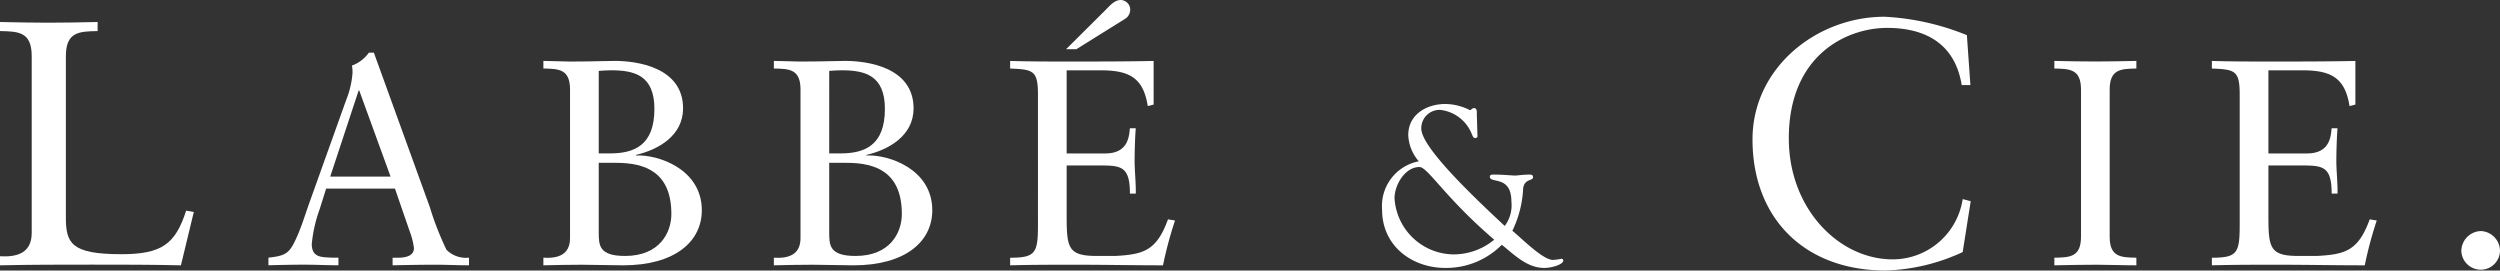
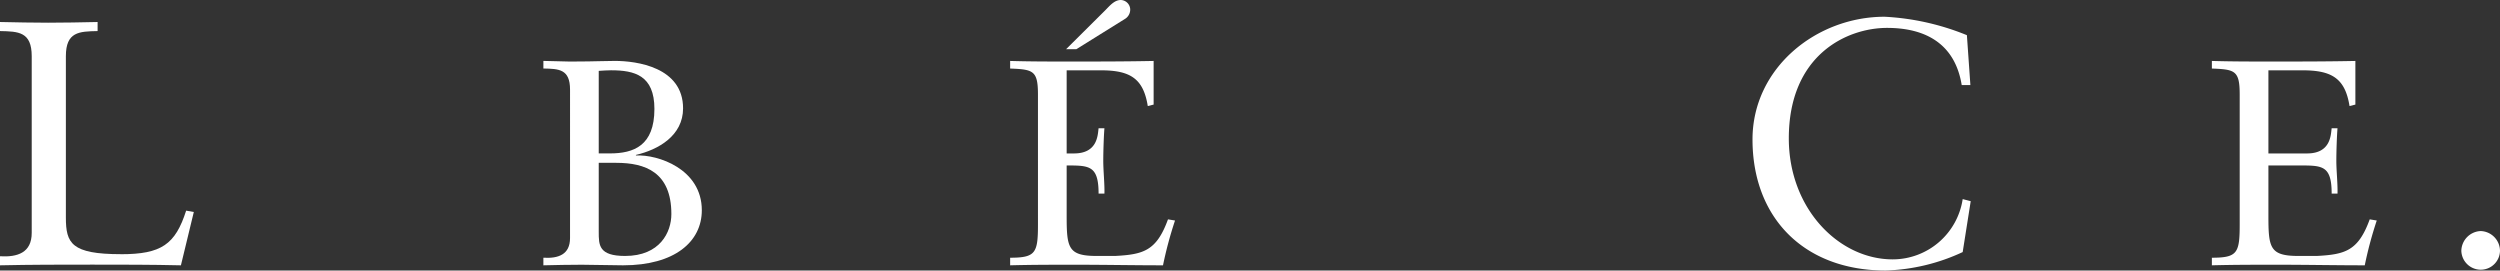
<svg xmlns="http://www.w3.org/2000/svg" width="230.481" height="24.943" viewBox="0 0 230.481 24.943">
  <rect x="0" y="0" width="230.481" height="24.943" fill="#333333" stroke="none" />
  <defs>
    <clipPath id="clip-path">
      <path id="Pfad_124" data-name="Pfad 124" d="M0-8.026H230.481V-32.969H0Z" transform="translate(0 32.969)" fill="none" />
    </clipPath>
  </defs>
  <g id="Gruppe_332" data-name="Gruppe 332" transform="translate(0 32.969)">
    <g id="Gruppe_254" data-name="Gruppe 254" transform="translate(0 -32.969)" clip-path="url(#clip-path)">
      <g id="Gruppe_243" data-name="Gruppe 243" transform="translate(0 2.029)">
        <path id="Pfad_113" data-name="Pfad 113" d="M-3.589-6.887c-4.564,0-5.079-1-5.079-3.374v-14.88c0-2.249,1.222-2.282,2.925-2.314v-.836c-1.606.033-3.085.064-4.564.064-1.446,0-2.924-.032-4.435-.064v.836c1.7.032,2.925.064,2.925,2.314V-8.848c0,1.832-1.318,2.249-2.925,2.154v.835c2.828-.064,5.657-.064,8.517-.064,2.732,0,5.431,0,8.163.064l1.189-4.917L2.421-10.9c-1,3.117-2.282,4.017-6.009,4.017" transform="translate(14.741 28.291)" fill="#fff" />
      </g>
      <g id="Gruppe_244" data-name="Gruppe 244" transform="translate(24.748 4.86)">
-         <path id="Pfad_114" data-name="Pfad 114" d="M-1.833-3.675.786-11.613H.84L3.729-3.675ZM8.886,3.075A27.354,27.354,0,0,1,7.347-.867L2.189-15.1H1.731A3.342,3.342,0,0,1,.165-13.907a2.866,2.866,0,0,1,.054.7,8.211,8.211,0,0,1-.567,2.429L-3.8-1.137c-.351,1-.675,2.052-1.107,3.023C-5.586,3.4-5.883,3.615-7.53,3.8v.7c1.08-.027,2.187-.054,3.267-.054,1.053,0,2.133.054,3.186.054V3.8H-1.7c-.945-.054-1.835,0-1.835-1.269A13.069,13.069,0,0,1-2.805-.678l.595-1.89H4.134l1.35,3.915a6.673,6.673,0,0,1,.4,1.566c0,.756-.81.891-1.484.891H3.917v.7c1.323-.027,2.619-.054,3.942-.054,1.027,0,2.08.054,3.1.054V3.8a2.553,2.553,0,0,1-2.078-.729" transform="translate(7.53 15.095)" fill="#fff" />
-       </g>
+         </g>
      <g id="Gruppe_245" data-name="Gruppe 245" transform="translate(50.096 5.616)">
        <path id="Pfad_115" data-name="Pfad 115" d="M-2.424-5.786c-2.429,0-2.429-1-2.429-2.214v-6.371h1.62c2.672,0,5.076.863,5.076,4.724,0,1.674-1.053,3.861-4.266,3.861M-4.853-22.849c.4-.026.783-.054,1.133-.054,2.16,0,4,.459,4,3.563,0,3.4-1.917,4.1-4.1,4.1H-4.853Zm3.428,7.8V-15.1c2.079-.486,4.347-1.782,4.347-4.293,0-3.807-4.293-4.374-6.29-4.374-.972,0-1.972.054-3.51.054h-.837c-.729,0-1.485-.054-2.241-.054v.7c1.431.027,2.457.054,2.457,1.944V-7.433c0,1.539-1.107,1.891-2.457,1.81v.7c1.161-.027,2.349-.054,3.536-.054,1.269,0,2.538.054,3.808.054C2.166-4.922,4.65-7.109,4.65-10c0-3.807-4.05-5.157-6.075-5.049" transform="translate(9.956 23.767)" fill="#fff" />
      </g>
      <g id="Gruppe_246" data-name="Gruppe 246" transform="translate(71.344 5.616)">
-         <path id="Pfad_116" data-name="Pfad 116" d="M-2.424-5.786c-2.43,0-2.43-1-2.43-2.214v-6.371h1.62c2.673,0,5.076.863,5.076,4.724,0,1.674-1.052,3.861-4.265,3.861m-2.43-17.063c.4-.026.783-.054,1.134-.054,2.16,0,4,.459,4,3.563,0,3.4-1.916,4.1-4.1,4.1H-4.854Zm3.429,7.8V-15.1c2.079-.486,4.347-1.782,4.347-4.293,0-3.807-4.293-4.374-6.291-4.374-.972,0-1.972.054-3.51.054h-.837c-.729,0-1.486-.054-2.242-.054v.7c1.431.027,2.457.054,2.457,1.944V-7.433c0,1.539-1.107,1.891-2.457,1.81v.7c1.161-.027,2.349-.054,3.537-.054,1.269,0,2.538.054,3.807.054,4.778,0,7.262-2.187,7.262-5.076,0-3.807-4.049-5.157-6.074-5.049" transform="translate(9.957 23.767)" fill="#fff" />
-       </g>
+         </g>
      <g id="Gruppe_247" data-name="Gruppe 247" transform="translate(93.128 5.616)">
-         <path id="Pfad_117" data-name="Pfad 117" d="M-3.11-5.786H-4.785c-2.673,0-2.781-.756-2.781-3.753v-4.589h2.889c2.078,0,2.943,0,2.943,2.592h.539c.026-.864-.107-2.133-.107-3,0-.971.054-2.43.107-3.023h-.539c-.082.621-.082,2.322-2.268,2.322H-7.566V-22.9h3.159c2.7,0,3.914.756,4.319,3.294l.54-.135v-4.023c-2.619.054-5.184.054-7.776.054-1.808,0-3.644,0-5.453-.054v.7c2.133.081,2.565.189,2.565,2.4V-8.674c0,2.618-.216,3.051-2.565,3.051v.7c2-.054,4-.054,5.993-.054,2.7,0,5.4.054,8.1.054A35.944,35.944,0,0,1,2.424-9.053L1.776-9.16C.723-6.272-.465-5.921-3.11-5.786" transform="translate(12.776 23.767)" fill="#fff" />
+         <path id="Pfad_117" data-name="Pfad 117" d="M-3.11-5.786H-4.785c-2.673,0-2.781-.756-2.781-3.753v-4.589c2.078,0,2.943,0,2.943,2.592h.539c.026-.864-.107-2.133-.107-3,0-.971.054-2.43.107-3.023h-.539c-.082.621-.082,2.322-2.268,2.322H-7.566V-22.9h3.159c2.7,0,3.914.756,4.319,3.294l.54-.135v-4.023c-2.619.054-5.184.054-7.776.054-1.808,0-3.644,0-5.453-.054v.7c2.133.081,2.565.189,2.565,2.4V-8.674c0,2.618-.216,3.051-2.565,3.051v.7c2-.054,4-.054,5.993-.054,2.7,0,5.4.054,8.1.054A35.944,35.944,0,0,1,2.424-9.053L1.776-9.16C.723-6.272-.465-5.921-3.11-5.786" transform="translate(12.776 23.767)" fill="#fff" />
      </g>
      <g id="Gruppe_248" data-name="Gruppe 248" transform="translate(98.285 0)">
        <path id="Pfad_118" data-name="Pfad 118" d="M-1.755-.556A1,1,0,0,0-1.3-1.474a.9.9,0,0,0-.864-.81c-.594,0-1.027.54-1.431.945L-7.209,2.252h.945Z" transform="translate(7.209 2.284)" fill="#fff" />
      </g>
      <g id="Gruppe_249" data-name="Gruppe 249" transform="translate(161.571 1.547)">
        <path id="Pfad_119" data-name="Pfad 119" d="M-4.157-7.2c-4.949,0-9.576-4.66-9.576-11.152,0-7.713,5.366-10.188,9.062-10.188,3.6,0,6.268,1.51,6.878,5.271h.8l-.322-4.6a23.177,23.177,0,0,0-7.584-1.7c-6.3,0-12.181,4.724-12.181,11.312,0,7.231,4.756,12.084,12.277,12.084a18.026,18.026,0,0,0,7.1-1.7l.74-4.691-.74-.193A6.533,6.533,0,0,1-4.157-7.2" transform="translate(17.077 29.565)" fill="#fff" />
      </g>
      <g id="Gruppe_250" data-name="Gruppe 250" transform="translate(189.396 5.616)">
-         <path id="Pfad_120" data-name="Pfad 120" d="M0,0V.7C1.431.729,2.457.756,2.457,2.646V16.2c0,1.89-1.027,1.917-2.457,1.944v.7c1.35-.027,2.619-.054,3.916-.054,1.187,0,2.348.054,3.645.054v-.7C6.13,18.116,5.1,18.089,5.1,16.2V2.646C5.1.756,6.13.729,7.561.7V0C6.21.027,4.968.054,3.727.054,2.512.054,1.268.027,0,0" fill="#fff" />
-       </g>
+         </g>
      <g id="Gruppe_251" data-name="Gruppe 251" transform="translate(203.918 5.616)">
        <path id="Pfad_121" data-name="Pfad 121" d="M-3.11-5.786H-4.783c-2.672,0-2.781-.756-2.781-3.753v-4.589h2.889c2.08,0,2.942,0,2.942,2.592h.54c.027-.864-.108-2.133-.108-3,0-.971.054-2.43.108-3.023h-.54c-.081.621-.081,2.322-2.267,2.322H-7.564V-22.9h3.159c2.7,0,3.916.756,4.319,3.294l.54-.135v-4.023c-2.619.054-5.183.054-7.776.054-1.808,0-3.644,0-5.454-.054v.7c2.135.081,2.565.189,2.565,2.4V-8.674c0,2.618-.215,3.051-2.565,3.051v.7c2-.054,4-.054,5.995-.054,2.7,0,5.4.054,8.1.054A35.634,35.634,0,0,1,2.425-9.053L1.776-9.16C.724-6.272-.464-5.921-3.11-5.786" transform="translate(12.776 23.767)" fill="#fff" />
      </g>
      <g id="Gruppe_252" data-name="Gruppe 252" transform="translate(226.917 21.302)">
        <path id="Pfad_122" data-name="Pfad 122" d="M-.573-1.147A1.773,1.773,0,0,0,1.208-2.9,1.839,1.839,0,0,0-.573-4.71,1.859,1.859,0,0,0-2.355-2.9,1.792,1.792,0,0,0-.573-1.147" transform="translate(2.355 4.71)" fill="#fff" />
      </g>
      <g id="Gruppe_253" data-name="Gruppe 253" transform="translate(127.419 9.583)">
-         <path id="Pfad_123" data-name="Pfad 123" d="M-3.326-4.027c-4.524-3.869-6.13-6.7-6.892-6.7-1.332,0-2.3,1.649-2.3,2.875a5.51,5.51,0,0,0,5.412,5.18A5.885,5.885,0,0,0-3.326-4.027M-4.87-13.561c0,.105-.126.169-.211.169-.191,0-.254-.253-.317-.381a3.545,3.545,0,0,0-2.9-2.22,1.689,1.689,0,0,0-1.754,1.713c0,1.416,3.129,4.756,7.695,8.984a3.161,3.161,0,0,0,.614-2.24c0-2.474-1.987-1.628-1.987-2.3,0-.233.317-.191.486-.191.782,0,1.522.085,1.839.085.275,0,.634-.085,1.353-.085.191,0,.3.042.3.254,0,.338-.8.105-.909,1.036a9.983,9.983,0,0,1-.994,3.889c.8.635,2.791,2.685,3.742,2.685a5.252,5.252,0,0,0,.782-.106.162.162,0,0,1,.169.169c0,.359-1.057.676-1.755.676-1.585,0-2.748-1.205-3.911-2.135a7.22,7.22,0,0,1-5.2,2.135c-3.107,0-5.835-2.05-5.835-5.349a4.193,4.193,0,0,1,3.383-4.481,3.934,3.934,0,0,1-.973-2.41c0-1.924,1.713-2.875,3.425-2.875a5.129,5.129,0,0,1,2.262.57c.106,0,.191-.19.381-.19.3,0,.253.4.253.592Z" transform="translate(13.664 16.542)" fill="#fff" />
-       </g>
+         </g>
    </g>
  </g>
</svg>